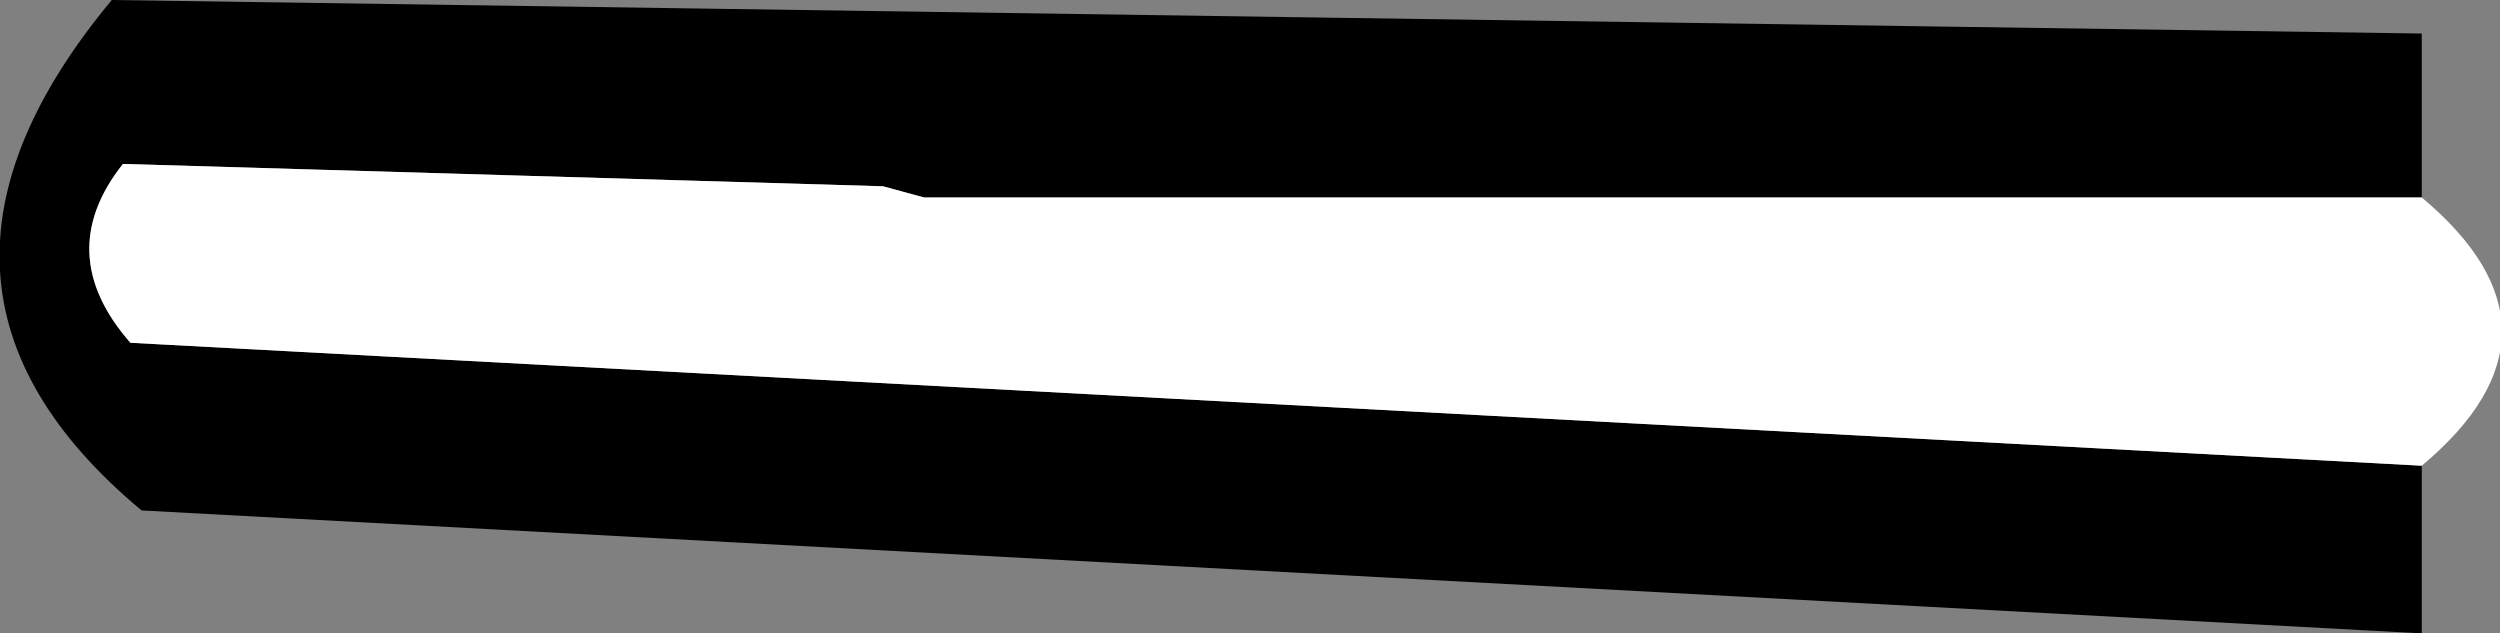
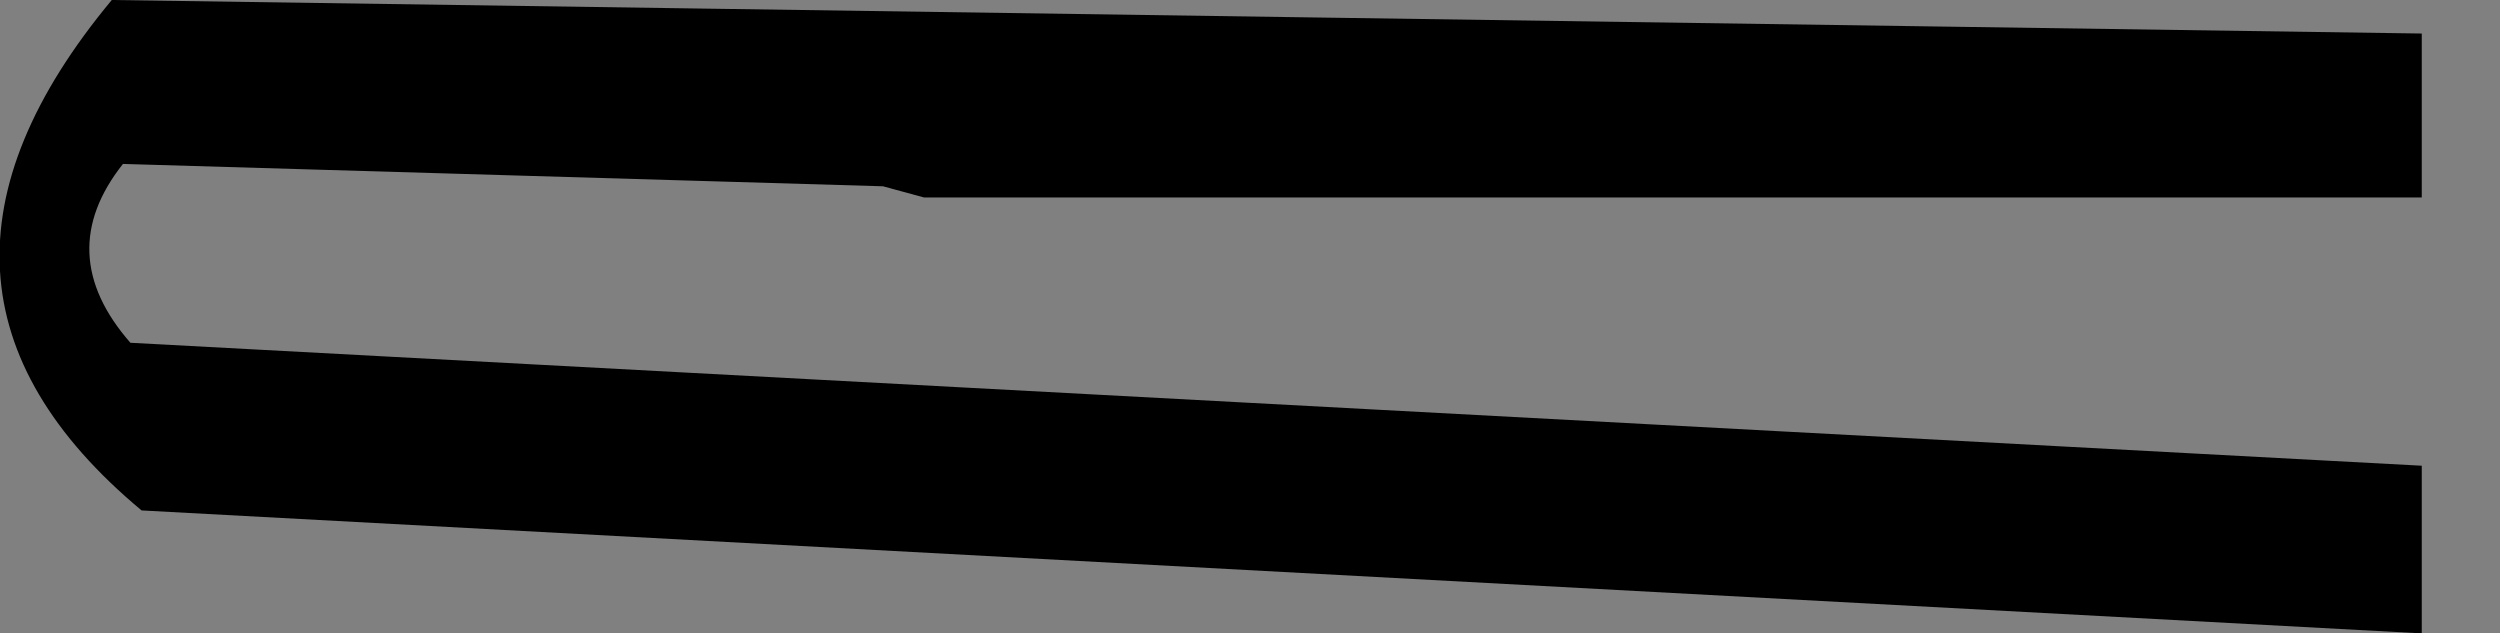
<svg xmlns="http://www.w3.org/2000/svg" height="8.5px" width="33.55px">
  <rect width="100%" height="100%" fill="#808080" stroke="none" />
  <g transform="matrix(1.0, 0.0, 0.0, 1.0, -0.3, 0.4)">
    <path d="M32.8 5.85 L32.8 8.1 2.2 6.45 Q-1.4 3.45 1.8 -0.4 L32.8 0.05 32.8 2.25 12.7 2.25 12.15 2.1 1.95 1.8 Q1.0 3.0 2.05 4.2 L32.8 5.85" fill="#000000" fill-rule="evenodd" stroke="none" />
-     <path d="M32.8 2.25 Q34.95 4.05 32.8 5.85 L2.05 4.2 Q1.0 3.0 1.95 1.8 L12.15 2.1 12.7 2.25 32.8 2.25" fill="#ffffff" fill-rule="evenodd" stroke="none" />
  </g>
</svg>